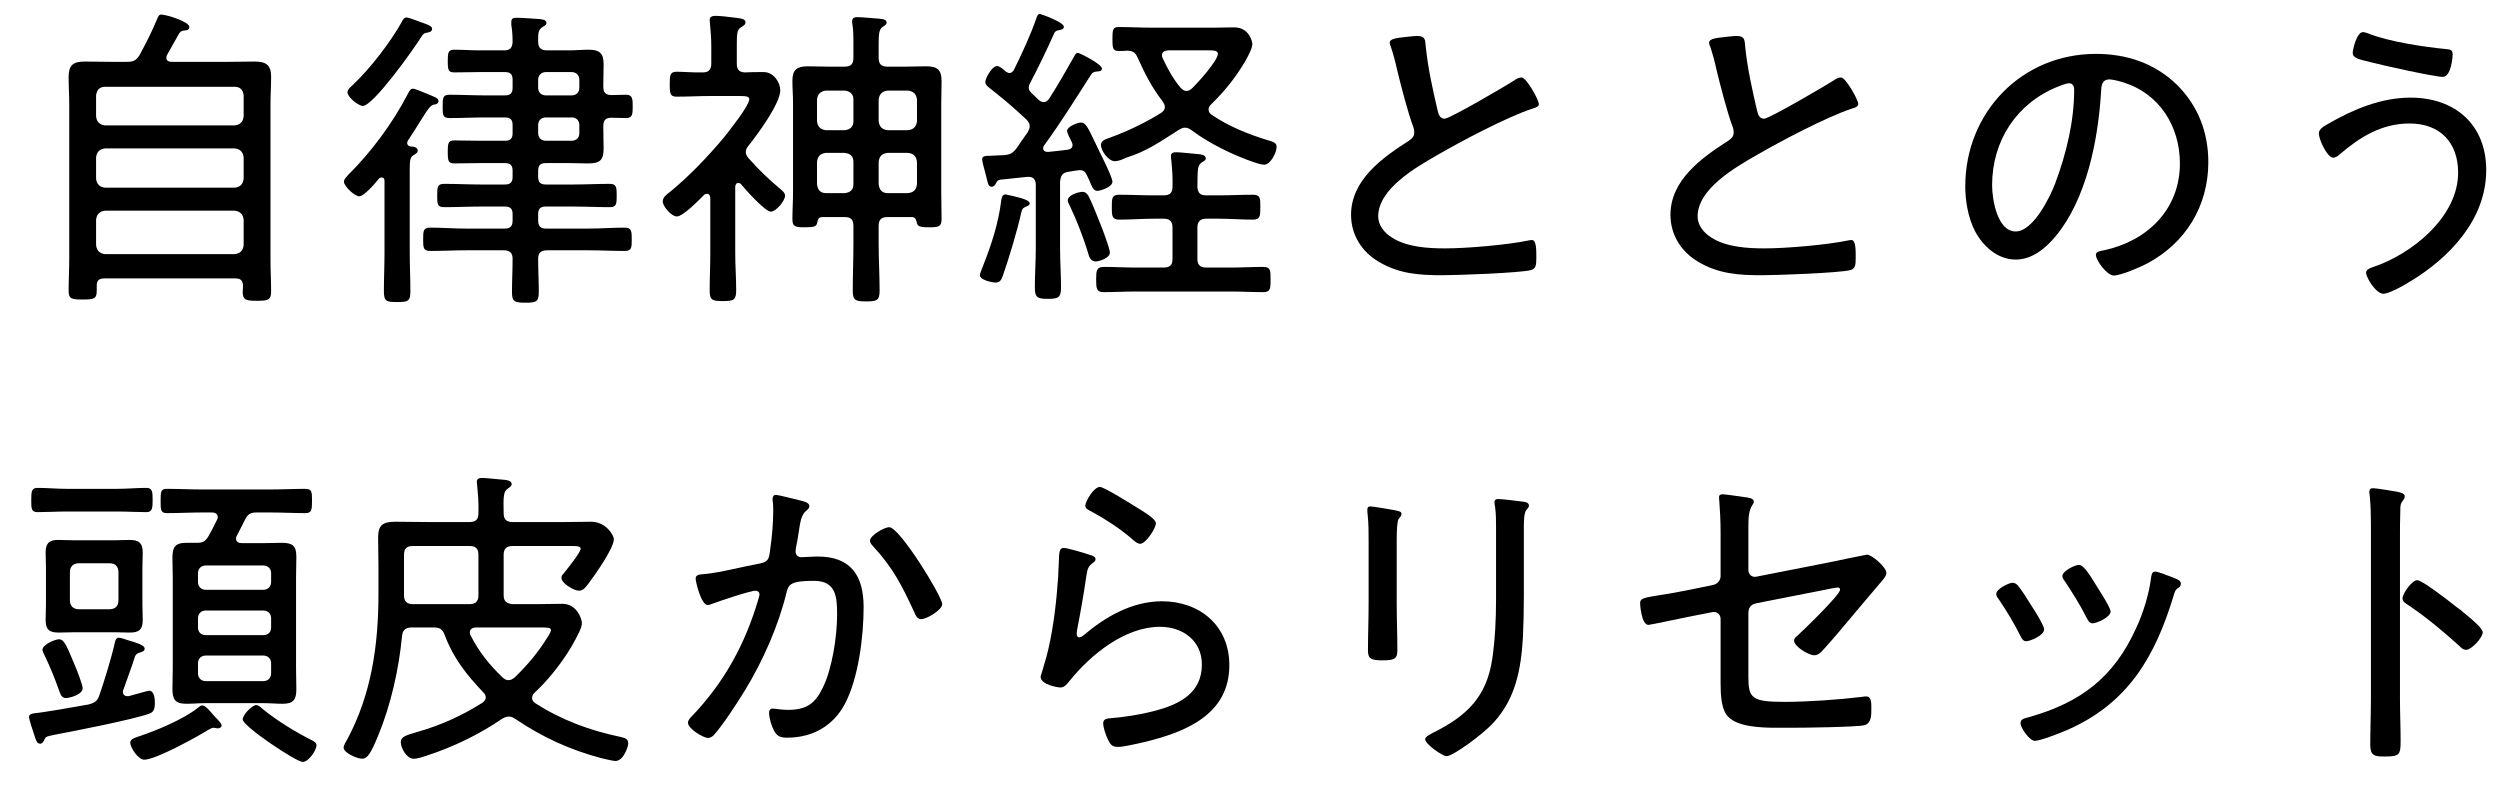
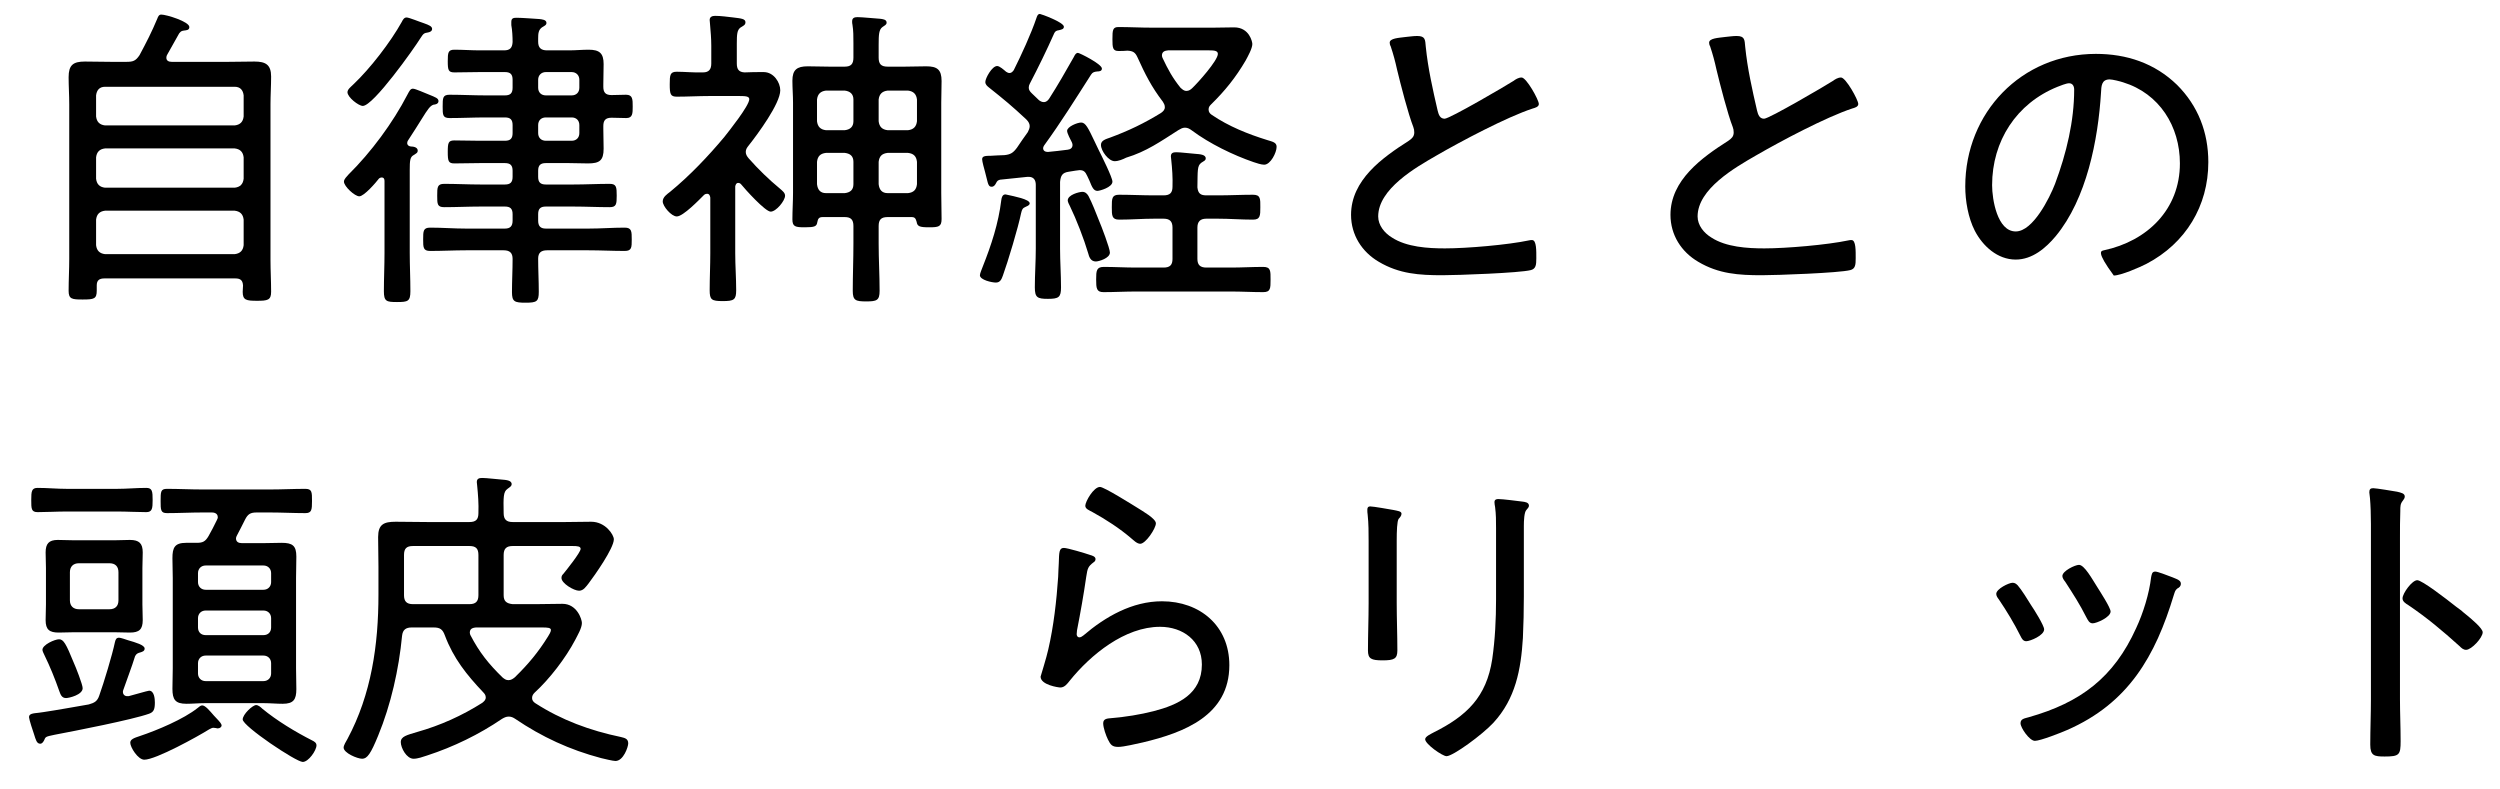
<svg xmlns="http://www.w3.org/2000/svg" width="76" height="24" viewBox="0 0 76 24" fill="none">
  <path d="M74.678 18.453C74.746 18.502 74.795 18.541 74.824 18.56C74.853 18.589 74.901 18.628 74.95 18.667C75.154 18.832 75.474 19.104 75.474 19.221C75.474 19.386 75.134 19.755 74.969 19.755C74.882 19.755 74.824 19.696 74.765 19.638C74.26 19.182 73.775 18.774 73.212 18.395C73.134 18.347 73.037 18.288 73.037 18.191C73.037 18.036 73.328 17.638 73.484 17.638C73.629 17.638 74.348 18.191 74.678 18.453ZM72.959 16.337V21.25C72.959 21.677 72.979 22.104 72.979 22.532C72.979 22.949 72.94 22.998 72.493 22.998C72.183 22.998 72.056 22.978 72.056 22.638C72.056 22.182 72.076 21.716 72.076 21.26V15.929C72.076 15.657 72.066 15.356 72.047 15.142C72.047 15.104 72.027 15.006 72.027 14.967C72.027 14.88 72.056 14.841 72.144 14.841C72.231 14.841 72.765 14.929 72.872 14.948C72.989 14.977 73.105 14.997 73.105 15.094C73.105 15.142 73.076 15.181 73.047 15.22C72.969 15.317 72.969 15.385 72.969 15.54C72.959 15.803 72.959 16.075 72.959 16.337Z" fill="black" />
  <path d="M66.046 17.551C66.094 17.57 66.143 17.589 66.162 17.599C66.23 17.628 66.298 17.667 66.298 17.745C66.298 17.822 66.25 17.861 66.192 17.89C66.124 17.949 66.124 17.968 66.085 18.085C65.522 19.949 64.706 21.376 62.842 22.192C62.667 22.27 62.026 22.522 61.861 22.522C61.696 22.522 61.424 22.124 61.424 21.988C61.424 21.852 61.54 21.842 61.676 21.803C63.249 21.357 64.259 20.599 64.939 19.095C65.153 18.638 65.337 18.046 65.395 17.541C65.415 17.463 65.415 17.376 65.522 17.376C65.59 17.376 65.871 17.483 66.046 17.551ZM63.201 17.172C63.366 17.172 63.599 17.599 63.754 17.842C63.832 17.968 64.162 18.473 64.162 18.59C64.162 18.764 63.735 18.949 63.618 18.949C63.511 18.949 63.473 18.852 63.424 18.764C63.23 18.376 63.016 18.046 62.783 17.686C62.744 17.638 62.696 17.57 62.696 17.512C62.696 17.356 63.084 17.172 63.201 17.172ZM61.181 17.716C61.249 17.716 61.288 17.745 61.337 17.793C61.443 17.91 61.657 18.25 61.744 18.395C61.832 18.522 62.142 19.017 62.142 19.133C62.142 19.318 61.715 19.493 61.599 19.493C61.502 19.493 61.463 19.415 61.424 19.337C61.23 18.949 61.006 18.58 60.764 18.221C60.725 18.172 60.686 18.114 60.686 18.055C60.686 17.9 61.074 17.716 61.181 17.716Z" fill="black" />
-   <path d="M53.151 18.648V20.561C53.151 21.221 53.239 21.337 54.248 21.337C54.957 21.337 55.918 21.269 56.627 21.182C56.656 21.172 56.705 21.172 56.734 21.172C56.889 21.172 56.889 21.357 56.889 21.522C56.889 21.726 56.899 21.988 56.676 22.046C56.443 22.105 54.792 22.124 54.443 22.124H54.025C53.501 22.124 52.831 22.095 52.53 21.784C52.326 21.57 52.306 21.124 52.306 20.774V18.813C52.306 18.677 52.19 18.58 52.054 18.609L51.413 18.735C51.248 18.764 50.17 18.997 50.112 18.997C49.898 18.997 49.859 18.376 49.859 18.337C49.859 18.182 49.986 18.172 50.442 18.094C50.646 18.065 50.918 18.017 51.267 17.949L52.073 17.784C52.209 17.754 52.306 17.648 52.306 17.512V16.181C52.306 15.851 52.287 15.473 52.267 15.239C52.267 15.21 52.258 15.152 52.258 15.123C52.258 15.055 52.287 15.026 52.365 15.026C52.462 15.026 52.899 15.094 53.035 15.113C53.132 15.123 53.316 15.142 53.316 15.249C53.316 15.288 53.297 15.317 53.277 15.346C53.161 15.521 53.151 15.725 53.151 16.016V17.327C53.151 17.463 53.258 17.56 53.394 17.531L55.666 17.084C55.792 17.055 56.734 16.861 56.754 16.861C56.909 16.861 57.346 17.25 57.346 17.415C57.346 17.502 57.278 17.58 57.229 17.638C56.928 17.997 56.627 18.347 56.326 18.706C56.035 19.055 55.744 19.405 55.443 19.735C55.365 19.823 55.278 19.92 55.151 19.92C54.986 19.92 54.54 19.657 54.54 19.473C54.54 19.424 54.578 19.376 54.617 19.347C54.802 19.182 55.938 18.084 55.938 17.929C55.938 17.881 55.909 17.861 55.87 17.861C55.812 17.861 55.559 17.91 55.481 17.929L53.404 18.337C53.209 18.376 53.151 18.483 53.151 18.648Z" fill="black" />
  <path d="M46.325 15.987V18.133C46.325 18.56 46.315 18.978 46.296 19.395C46.237 20.357 46.072 21.24 45.403 21.968C45.063 22.337 44.169 22.988 43.975 22.988C43.849 22.988 43.325 22.619 43.325 22.473C43.325 22.386 43.509 22.308 43.577 22.269C44.587 21.765 45.189 21.192 45.364 20.036C45.451 19.434 45.48 18.822 45.48 18.22V16.055C45.48 15.832 45.48 15.637 45.451 15.414C45.441 15.375 45.432 15.298 45.432 15.268C45.432 15.191 45.48 15.171 45.548 15.171C45.684 15.171 46.131 15.23 46.286 15.249C46.354 15.259 46.48 15.268 46.48 15.375C46.48 15.424 46.432 15.463 46.403 15.502C46.335 15.569 46.325 15.832 46.325 15.987ZM42.46 16.434V18.327C42.46 18.813 42.48 19.288 42.48 19.774C42.48 20.026 42.383 20.075 42.033 20.075C41.684 20.075 41.586 20.026 41.586 19.774C41.586 19.298 41.606 18.813 41.606 18.337V16.453C41.606 16.191 41.606 15.919 41.577 15.647C41.567 15.608 41.567 15.531 41.567 15.492C41.567 15.424 41.596 15.395 41.654 15.395C41.752 15.395 42.237 15.482 42.353 15.502C42.489 15.531 42.606 15.54 42.606 15.618C42.606 15.676 42.557 15.735 42.519 15.773C42.47 15.841 42.46 16.152 42.46 16.434Z" fill="black" />
  <path d="M32.343 16.657C32.449 16.657 33.003 16.822 33.139 16.871C33.207 16.89 33.304 16.919 33.304 16.997C33.304 17.046 33.275 17.075 33.245 17.094C33.081 17.22 33.061 17.269 33.022 17.531C32.944 18.075 32.847 18.619 32.741 19.162C32.741 19.201 32.731 19.24 32.731 19.279C32.731 19.327 32.76 19.376 32.809 19.376C32.857 19.376 32.896 19.347 32.935 19.318C33.605 18.745 34.42 18.279 35.324 18.279C36.479 18.279 37.372 19.026 37.372 20.221C37.372 21.745 36.003 22.27 34.741 22.57C34.556 22.609 34.168 22.706 33.993 22.706C33.809 22.706 33.76 22.639 33.682 22.483C33.624 22.367 33.537 22.124 33.537 21.988C33.537 21.842 33.673 21.842 33.78 21.832C34.217 21.794 34.654 21.726 35.071 21.619C35.819 21.425 36.537 21.095 36.537 20.201C36.537 19.473 35.955 19.055 35.265 19.055C34.197 19.055 33.158 19.9 32.517 20.697C32.449 20.784 32.362 20.9 32.236 20.9C32.177 20.9 31.634 20.823 31.634 20.57C31.634 20.561 31.818 19.978 31.867 19.745C32.032 19.036 32.119 18.259 32.168 17.541C32.177 17.376 32.177 17.24 32.187 17.123C32.197 16.783 32.197 16.657 32.343 16.657ZM32.993 15.375C32.993 15.249 33.245 14.803 33.44 14.803C33.566 14.803 34.411 15.336 34.586 15.443C34.721 15.531 35.139 15.764 35.139 15.909C35.139 16.065 34.828 16.531 34.663 16.531C34.566 16.531 34.459 16.424 34.391 16.366C34.042 16.065 33.605 15.783 33.216 15.57C33.11 15.511 32.993 15.473 32.993 15.375Z" fill="black" />
-   <path d="M27.031 16.026C27.352 16.026 28.643 18.133 28.643 18.366C28.643 18.541 28.177 18.822 28.002 18.822C27.886 18.822 27.837 18.715 27.798 18.618C27.419 17.803 27.157 17.269 26.526 16.589C26.487 16.55 26.448 16.492 26.448 16.434C26.448 16.278 26.886 16.026 27.031 16.026ZM23.584 15.045C23.672 15.045 24.225 15.191 24.351 15.22C24.429 15.239 24.604 15.278 24.604 15.385C24.604 15.443 24.565 15.482 24.516 15.521C24.361 15.647 24.332 15.841 24.283 16.162C24.264 16.308 24.235 16.463 24.196 16.657C24.196 16.686 24.186 16.735 24.186 16.764C24.186 16.871 24.254 16.939 24.361 16.939C24.429 16.939 24.681 16.919 24.866 16.919C25.866 16.919 26.254 17.502 26.254 18.453C26.254 19.347 26.099 20.619 25.681 21.405C25.322 22.075 24.691 22.425 23.934 22.425C23.739 22.425 23.633 22.396 23.535 22.221C23.458 22.085 23.38 21.832 23.38 21.667C23.38 21.599 23.409 21.541 23.487 21.541C23.574 21.541 23.739 21.58 23.953 21.58C24.506 21.58 24.778 21.395 25.011 20.91C25.303 20.318 25.448 19.337 25.448 18.677C25.448 18.133 25.41 17.657 24.74 17.657C24.031 17.657 23.973 17.774 23.914 17.997C23.672 19.007 23.196 20.085 22.652 20.978C22.438 21.328 21.962 22.066 21.691 22.357C21.642 22.396 21.593 22.434 21.526 22.434C21.38 22.434 20.914 22.153 20.914 21.968C20.914 21.891 20.991 21.813 21.05 21.755C22.021 20.735 22.652 19.58 23.05 18.23C23.06 18.181 23.089 18.113 23.089 18.065C23.089 18.007 23.04 17.958 22.972 17.958C22.798 17.958 21.827 18.288 21.623 18.366C21.593 18.376 21.545 18.395 21.516 18.395C21.312 18.395 21.147 17.677 21.147 17.589C21.147 17.453 21.312 17.463 21.399 17.453C21.875 17.414 22.594 17.22 23.089 17.133C23.4 17.075 23.38 16.939 23.419 16.657C23.468 16.346 23.506 15.88 23.506 15.56C23.506 15.443 23.506 15.327 23.487 15.21V15.162C23.487 15.103 23.516 15.045 23.584 15.045Z" fill="black" />
  <path d="M16.486 19.075H14.466C14.418 19.084 14.282 19.084 14.282 19.23C14.282 19.259 14.292 19.288 14.301 19.308C14.573 19.832 14.855 20.182 15.272 20.59C15.331 20.638 15.379 20.677 15.457 20.677C15.534 20.677 15.593 20.638 15.651 20.59C16.059 20.191 16.36 19.832 16.661 19.347C16.69 19.298 16.748 19.211 16.748 19.152C16.748 19.084 16.651 19.075 16.486 19.075ZM14.272 16.599H12.553C12.359 16.599 12.282 16.676 12.282 16.871V18.094C12.282 18.279 12.359 18.366 12.553 18.366H14.272C14.466 18.366 14.544 18.279 14.544 18.094V16.871C14.544 16.676 14.466 16.599 14.272 16.599ZM15.311 15.599C15.311 15.793 15.399 15.87 15.583 15.87H17.185C17.447 15.87 17.709 15.861 17.972 15.861C18.409 15.861 18.661 16.259 18.661 16.395C18.661 16.667 18.078 17.492 17.894 17.735C17.816 17.832 17.739 17.958 17.603 17.958C17.447 17.958 17.069 17.735 17.069 17.57C17.069 17.512 17.088 17.482 17.127 17.444C17.214 17.337 17.651 16.793 17.651 16.686C17.651 16.608 17.554 16.599 17.409 16.599H15.583C15.399 16.599 15.311 16.676 15.311 16.871V18.094C15.311 18.279 15.399 18.346 15.583 18.366H16.302C16.564 18.366 16.826 18.356 17.098 18.356C17.544 18.356 17.69 18.832 17.69 18.939C17.69 19.094 17.554 19.317 17.486 19.453C17.195 20.007 16.709 20.638 16.253 21.056C16.204 21.104 16.175 21.153 16.175 21.221C16.175 21.289 16.214 21.337 16.272 21.376C17.069 21.891 17.942 22.211 18.875 22.405C18.991 22.434 19.098 22.454 19.098 22.599C19.098 22.706 18.952 23.134 18.71 23.134C18.632 23.134 18.36 23.066 18.273 23.046C17.321 22.794 16.476 22.405 15.661 21.852C15.602 21.813 15.544 21.784 15.466 21.784C15.389 21.784 15.331 21.813 15.263 21.852C14.563 22.328 13.787 22.706 12.981 22.968C12.864 23.007 12.699 23.066 12.573 23.066C12.359 23.066 12.184 22.735 12.184 22.561C12.184 22.386 12.369 22.347 12.689 22.25C13.379 22.056 14.049 21.755 14.661 21.366C14.719 21.318 14.767 21.279 14.767 21.201C14.767 21.133 14.729 21.085 14.69 21.046C14.185 20.512 13.787 20.017 13.524 19.317C13.457 19.133 13.379 19.075 13.185 19.075H12.515C12.34 19.075 12.243 19.143 12.223 19.327C12.126 20.347 11.883 21.425 11.495 22.366C11.272 22.91 11.165 23.066 11.01 23.066C10.864 23.066 10.446 22.891 10.446 22.726C10.446 22.658 10.524 22.532 10.563 22.464C11.291 21.104 11.505 19.599 11.505 18.075V17.22C11.505 16.919 11.495 16.628 11.495 16.327C11.495 15.938 11.67 15.861 12.029 15.861C12.35 15.861 12.67 15.87 12.99 15.87H14.272C14.466 15.87 14.544 15.793 14.544 15.599C14.554 15.307 14.534 15.045 14.505 14.754C14.505 14.725 14.495 14.686 14.495 14.657C14.495 14.55 14.563 14.53 14.661 14.53C14.796 14.53 15.098 14.569 15.253 14.579C15.369 14.589 15.554 14.598 15.554 14.715C15.554 14.783 15.505 14.802 15.428 14.861C15.301 14.948 15.301 15.113 15.311 15.599Z" fill="black" />
  <path d="M6.737 22.056C6.737 22.095 6.689 22.143 6.621 22.143C6.601 22.143 6.592 22.143 6.572 22.134C6.553 22.134 6.504 22.124 6.485 22.124C6.446 22.124 6.397 22.153 6.359 22.172C6.019 22.386 4.737 23.095 4.387 23.095C4.193 23.095 3.96 22.716 3.96 22.58C3.96 22.473 4.077 22.434 4.251 22.376C4.776 22.201 5.582 21.862 6.009 21.522C6.048 21.493 6.096 21.444 6.145 21.444C6.242 21.444 6.368 21.599 6.504 21.755C6.553 21.803 6.592 21.852 6.64 21.9C6.669 21.93 6.737 22.007 6.737 22.056ZM2.513 20.92C2.513 21.124 2.096 21.221 2.008 21.221C1.882 21.221 1.843 21.124 1.805 21.017C1.669 20.628 1.523 20.269 1.348 19.91C1.329 19.871 1.29 19.793 1.29 19.755C1.29 19.599 1.669 19.434 1.795 19.434C1.931 19.434 2.008 19.57 2.241 20.143C2.3 20.269 2.513 20.813 2.513 20.92ZM9.621 22.658C9.621 22.813 9.378 23.163 9.204 23.163C9 23.163 7.378 22.075 7.378 21.871C7.378 21.716 7.679 21.434 7.786 21.434C7.854 21.434 7.932 21.502 7.97 21.541C8.417 21.91 8.98 22.25 9.495 22.512C9.553 22.541 9.621 22.58 9.621 22.658ZM2.125 17.395V18.25C2.125 18.424 2.232 18.521 2.397 18.521H3.329C3.504 18.521 3.601 18.424 3.601 18.25V17.395C3.601 17.22 3.504 17.123 3.329 17.123H2.397C2.232 17.123 2.125 17.22 2.125 17.395ZM4.329 17.269V18.376C4.329 18.531 4.339 18.686 4.339 18.852C4.339 19.133 4.232 19.23 3.95 19.23C3.805 19.23 3.649 19.221 3.504 19.221H2.222C2.076 19.221 1.931 19.23 1.785 19.23C1.504 19.23 1.387 19.143 1.387 18.852C1.387 18.686 1.397 18.531 1.397 18.376V17.269C1.397 17.113 1.387 16.958 1.387 16.793C1.387 16.531 1.484 16.414 1.756 16.414C1.911 16.414 2.067 16.424 2.222 16.424H3.504C3.659 16.424 3.805 16.414 3.95 16.414C4.232 16.414 4.339 16.521 4.339 16.793C4.339 16.958 4.329 17.113 4.329 17.269ZM3.562 15.55H2.028C1.727 15.55 1.416 15.569 1.144 15.569C0.95 15.569 0.95 15.463 0.95 15.2C0.95 14.938 0.96 14.832 1.144 14.832C1.436 14.832 1.737 14.861 2.028 14.861H3.562C3.853 14.861 4.145 14.832 4.446 14.832C4.63 14.832 4.64 14.938 4.64 15.2C4.64 15.453 4.63 15.569 4.446 15.569C4.174 15.569 3.863 15.55 3.562 15.55ZM3.494 19.521C3.513 19.444 3.533 19.386 3.62 19.386C3.669 19.386 3.834 19.444 3.892 19.463C4.125 19.531 4.397 19.609 4.397 19.716C4.397 19.793 4.329 19.813 4.271 19.832C4.193 19.852 4.145 19.871 4.106 19.949C3.999 20.298 3.863 20.638 3.747 20.978C3.737 20.997 3.737 21.017 3.737 21.036C3.737 21.114 3.795 21.163 3.863 21.163H3.912C3.999 21.143 4.494 20.997 4.533 20.997C4.688 20.997 4.708 21.24 4.708 21.357C4.708 21.57 4.669 21.648 4.533 21.697C4.018 21.881 2.271 22.221 1.659 22.337C1.377 22.396 1.387 22.396 1.338 22.512C1.309 22.561 1.28 22.609 1.222 22.609C1.115 22.609 1.086 22.483 1.037 22.328C1.008 22.25 0.882 21.862 0.882 21.803C0.882 21.697 0.989 21.687 1.183 21.667C1.222 21.658 1.27 21.658 1.319 21.648C1.775 21.58 2.241 21.493 2.698 21.415C2.873 21.366 2.96 21.318 3.018 21.143C3.154 20.764 3.416 19.9 3.494 19.521ZM8.009 19.929H6.252C6.116 19.929 6.019 20.026 6.019 20.162V20.473C6.019 20.609 6.116 20.706 6.252 20.706H8.009C8.145 20.706 8.242 20.609 8.242 20.473V20.162C8.242 20.026 8.145 19.929 8.009 19.929ZM8.009 18.56H6.252C6.116 18.56 6.019 18.657 6.019 18.793V19.075C6.019 19.221 6.116 19.308 6.252 19.308H8.009C8.145 19.308 8.242 19.221 8.242 19.075V18.793C8.242 18.657 8.145 18.56 8.009 18.56ZM8.242 17.696V17.424C8.242 17.288 8.145 17.191 8.009 17.191H6.252C6.116 17.191 6.019 17.288 6.019 17.424V17.696C6.019 17.832 6.116 17.929 6.252 17.929H8.009C8.145 17.929 8.242 17.832 8.242 17.696ZM7.203 16.278C7.184 16.317 7.174 16.337 7.174 16.366C7.174 16.473 7.252 16.511 7.349 16.511H8.029C8.213 16.511 8.388 16.502 8.563 16.502C8.893 16.502 9.009 16.589 9.009 16.919C9.009 17.142 9 17.356 9 17.57V20.318C9 20.531 9.009 20.735 9.009 20.949C9.009 21.269 8.922 21.395 8.592 21.395C8.407 21.395 8.213 21.376 8.029 21.376H6.223C6.038 21.376 5.854 21.395 5.669 21.395C5.329 21.395 5.242 21.269 5.242 20.939C5.242 20.735 5.252 20.522 5.252 20.318V17.57C5.252 17.376 5.242 17.172 5.242 16.968C5.242 16.647 5.31 16.502 5.659 16.502H5.98C6.164 16.502 6.242 16.463 6.339 16.298C6.426 16.142 6.514 15.977 6.592 15.812C6.601 15.783 6.621 15.764 6.621 15.725C6.621 15.579 6.465 15.579 6.436 15.579H6.155C5.795 15.579 5.436 15.599 5.077 15.599C4.883 15.599 4.883 15.502 4.883 15.23C4.883 14.948 4.883 14.861 5.077 14.861C5.436 14.861 5.795 14.88 6.155 14.88H8.203C8.563 14.88 8.922 14.861 9.281 14.861C9.485 14.861 9.485 14.958 9.485 15.23C9.485 15.502 9.475 15.599 9.281 15.599C8.922 15.599 8.563 15.579 8.203 15.579H7.805C7.611 15.579 7.533 15.628 7.446 15.803C7.368 15.968 7.281 16.123 7.203 16.278Z" fill="black" />
-   <path d="M71.833 0.977C71.882 0.977 71.94 0.997 71.988 1.016C72.629 1.269 73.668 1.424 74.358 1.492C74.494 1.502 74.561 1.521 74.561 1.647C74.561 1.706 74.523 2.337 74.26 2.337C74.008 2.337 72.386 1.977 72.066 1.89C71.707 1.803 71.522 1.764 71.522 1.608C71.522 1.521 71.639 0.977 71.833 0.977ZM73.28 2.968C74.639 2.968 75.581 3.793 75.581 5.172C75.581 6.677 74.455 7.852 73.231 8.58C73.076 8.677 72.629 8.93 72.454 8.93C72.231 8.93 71.93 8.444 71.93 8.289C71.93 8.192 72.047 8.153 72.124 8.124C73.309 7.735 74.727 6.599 74.727 5.25C74.727 4.327 74.173 3.754 73.251 3.754C72.406 3.754 71.746 4.162 71.134 4.687C71.085 4.735 71.008 4.793 70.93 4.793C70.746 4.793 70.493 4.24 70.493 4.055C70.493 3.91 70.677 3.822 70.794 3.754C71.551 3.317 72.396 2.968 73.28 2.968Z" fill="black" />
-   <path d="M62.9 2.531C62.812 2.531 62.628 2.609 62.55 2.638C61.298 3.143 60.56 4.289 60.56 5.629C60.56 6.056 60.715 7.036 61.278 7.036C61.803 7.036 62.308 6.017 62.473 5.59C62.822 4.658 63.055 3.677 63.055 2.725C63.055 2.618 63.007 2.531 62.9 2.531ZM63.715 1.638C64.648 1.638 65.502 1.919 66.182 2.58C66.823 3.22 67.133 4.026 67.133 4.929C67.133 6.26 66.444 7.396 65.259 8.017C65.055 8.124 64.473 8.376 64.259 8.376C64.055 8.376 63.715 7.92 63.715 7.745C63.715 7.638 63.871 7.629 63.958 7.609C65.279 7.328 66.269 6.366 66.269 4.968C66.269 3.842 65.648 2.842 64.541 2.502C64.454 2.473 64.221 2.414 64.133 2.414C63.881 2.414 63.881 2.628 63.871 2.813C63.783 4.25 63.434 6.046 62.492 7.182C62.191 7.541 61.783 7.891 61.278 7.891C60.725 7.891 60.278 7.483 60.035 7.017C59.831 6.619 59.744 6.104 59.744 5.667C59.744 3.424 61.453 1.638 63.715 1.638Z" fill="black" />
+   <path d="M62.9 2.531C62.812 2.531 62.628 2.609 62.55 2.638C61.298 3.143 60.56 4.289 60.56 5.629C60.56 6.056 60.715 7.036 61.278 7.036C61.803 7.036 62.308 6.017 62.473 5.59C62.822 4.658 63.055 3.677 63.055 2.725C63.055 2.618 63.007 2.531 62.9 2.531ZM63.715 1.638C64.648 1.638 65.502 1.919 66.182 2.58C66.823 3.22 67.133 4.026 67.133 4.929C67.133 6.26 66.444 7.396 65.259 8.017C65.055 8.124 64.473 8.376 64.259 8.376C63.715 7.638 63.871 7.629 63.958 7.609C65.279 7.328 66.269 6.366 66.269 4.968C66.269 3.842 65.648 2.842 64.541 2.502C64.454 2.473 64.221 2.414 64.133 2.414C63.881 2.414 63.881 2.628 63.871 2.813C63.783 4.25 63.434 6.046 62.492 7.182C62.191 7.541 61.783 7.891 61.278 7.891C60.725 7.891 60.278 7.483 60.035 7.017C59.831 6.619 59.744 6.104 59.744 5.667C59.744 3.424 61.453 1.638 63.715 1.638Z" fill="black" />
  <path d="M51.957 1.298C51.957 1.162 52.228 1.152 52.452 1.123C52.568 1.113 52.675 1.094 52.792 1.094C53.044 1.094 53.035 1.21 53.054 1.424C53.122 2.084 53.267 2.725 53.413 3.356C53.442 3.473 53.481 3.609 53.627 3.609C53.782 3.609 55.472 2.618 55.714 2.463C55.782 2.414 55.87 2.356 55.967 2.356C56.112 2.356 56.491 3.036 56.491 3.162C56.491 3.249 56.375 3.279 56.307 3.298C55.511 3.56 54.122 4.298 53.384 4.725C52.743 5.094 51.607 5.745 51.607 6.58C51.607 6.852 51.801 7.085 52.025 7.221C52.471 7.512 53.122 7.551 53.636 7.551C54.306 7.551 55.549 7.444 56.19 7.308C56.219 7.298 56.258 7.298 56.287 7.298C56.423 7.298 56.413 7.638 56.413 7.852C56.413 8.046 56.404 8.172 56.248 8.211C55.909 8.299 54.005 8.367 53.559 8.367C52.86 8.367 52.248 8.328 51.627 7.959C51.112 7.658 50.782 7.143 50.782 6.531C50.782 5.473 51.733 4.793 52.539 4.279C52.636 4.211 52.704 4.152 52.704 4.026C52.704 3.958 52.695 3.919 52.675 3.861C52.52 3.463 52.287 2.56 52.18 2.113C52.122 1.851 52.073 1.667 51.986 1.404C51.966 1.375 51.957 1.327 51.957 1.298Z" fill="black" />
  <path d="M42.247 1.298C42.247 1.162 42.519 1.152 42.742 1.123C42.858 1.113 42.965 1.094 43.082 1.094C43.334 1.094 43.325 1.21 43.344 1.424C43.412 2.084 43.557 2.725 43.703 3.356C43.732 3.473 43.771 3.609 43.917 3.609C44.072 3.609 45.762 2.618 46.005 2.463C46.072 2.414 46.16 2.356 46.257 2.356C46.403 2.356 46.781 3.036 46.781 3.162C46.781 3.249 46.665 3.279 46.597 3.298C45.8 3.56 44.412 4.298 43.674 4.725C43.033 5.094 41.897 5.745 41.897 6.58C41.897 6.852 42.091 7.085 42.315 7.221C42.761 7.512 43.412 7.551 43.926 7.551C44.596 7.551 45.839 7.444 46.48 7.308C46.509 7.298 46.548 7.298 46.577 7.298C46.713 7.298 46.704 7.638 46.704 7.852C46.704 8.046 46.694 8.172 46.538 8.211C46.199 8.299 44.295 8.367 43.849 8.367C43.15 8.367 42.538 8.328 41.916 7.959C41.402 7.658 41.072 7.143 41.072 6.531C41.072 5.473 42.023 4.793 42.829 4.279C42.926 4.211 42.994 4.152 42.994 4.026C42.994 3.958 42.985 3.919 42.965 3.861C42.81 3.463 42.577 2.56 42.47 2.113C42.412 1.851 42.363 1.667 42.276 1.404C42.256 1.375 42.247 1.327 42.247 1.298Z" fill="black" />
  <path d="M37.023 1.638C37.023 1.54 36.906 1.531 36.761 1.531H35.508C35.411 1.54 35.323 1.57 35.323 1.686C35.323 1.715 35.333 1.744 35.343 1.764C35.508 2.113 35.644 2.366 35.887 2.667C35.945 2.715 35.984 2.764 36.071 2.764C36.139 2.764 36.197 2.725 36.246 2.677C36.411 2.521 37.023 1.841 37.023 1.638ZM31.303 6.182C31.303 6.23 31.245 6.26 31.197 6.279C31.08 6.328 31.07 6.366 31.041 6.483C30.954 6.91 30.643 7.949 30.488 8.376C30.449 8.483 30.41 8.59 30.274 8.59C30.158 8.59 29.789 8.512 29.789 8.367C29.789 8.308 29.857 8.163 29.876 8.104C30.138 7.444 30.352 6.794 30.439 6.085C30.449 5.997 30.478 5.91 30.566 5.91C30.585 5.91 30.595 5.92 30.614 5.92C30.828 5.968 31.303 6.056 31.303 6.182ZM33.741 7.677C33.741 7.852 33.401 7.949 33.313 7.949C33.158 7.949 33.109 7.813 33.08 7.697C32.954 7.269 32.721 6.667 32.527 6.269C32.508 6.23 32.459 6.143 32.459 6.094C32.459 5.92 32.809 5.832 32.906 5.832C32.993 5.832 33.051 5.891 33.09 5.959C33.197 6.162 33.323 6.483 33.41 6.706C33.478 6.862 33.741 7.551 33.741 7.677ZM33.818 5.522C33.818 5.696 33.43 5.803 33.362 5.803C33.245 5.803 33.197 5.687 33.119 5.492C33.1 5.454 33.08 5.405 33.051 5.347C32.993 5.221 32.944 5.172 32.818 5.172C32.799 5.172 32.595 5.201 32.488 5.221C32.294 5.25 32.245 5.337 32.226 5.531V7.561C32.226 7.949 32.255 8.347 32.255 8.736C32.255 9.037 32.187 9.085 31.857 9.085C31.537 9.085 31.459 9.046 31.459 8.736C31.459 8.337 31.488 7.949 31.488 7.561V5.619C31.488 5.483 31.43 5.376 31.274 5.376H31.235L30.4 5.463C30.332 5.483 30.313 5.502 30.284 5.56C30.255 5.619 30.216 5.677 30.148 5.677C30.061 5.677 30.041 5.619 29.993 5.415C29.983 5.366 29.963 5.298 29.944 5.221C29.925 5.153 29.857 4.91 29.857 4.842C29.857 4.745 29.944 4.735 30.138 4.735C30.187 4.735 30.245 4.725 30.313 4.725C30.381 4.725 30.459 4.716 30.536 4.716C30.721 4.696 30.799 4.648 30.915 4.492C31.022 4.337 31.129 4.172 31.245 4.017C31.274 3.958 31.303 3.9 31.303 3.832C31.303 3.754 31.255 3.686 31.197 3.628C30.75 3.211 30.536 3.036 30.061 2.657C30.012 2.618 29.954 2.57 29.954 2.492C29.954 2.376 30.158 2.007 30.313 2.007C30.391 2.007 30.517 2.123 30.585 2.181C30.624 2.201 30.643 2.22 30.692 2.22C30.75 2.22 30.789 2.172 30.818 2.133C31.051 1.667 31.342 1.036 31.507 0.55C31.527 0.492 31.546 0.424 31.614 0.424C31.643 0.424 32.342 0.676 32.342 0.812C32.342 0.89 32.265 0.9 32.187 0.919C32.119 0.929 32.08 0.948 32.051 1.006C31.818 1.531 31.566 2.045 31.303 2.55C31.284 2.589 31.274 2.618 31.274 2.667C31.274 2.735 31.313 2.783 31.362 2.832C31.43 2.9 31.507 2.968 31.585 3.046C31.624 3.075 31.672 3.104 31.731 3.104C31.808 3.104 31.857 3.055 31.896 2.997C32.158 2.589 32.401 2.162 32.643 1.735C32.682 1.657 32.711 1.608 32.77 1.608C32.818 1.608 33.498 1.948 33.498 2.084C33.498 2.162 33.42 2.172 33.362 2.172C33.275 2.181 33.216 2.191 33.168 2.269C32.702 2.997 32.255 3.716 31.74 4.424C31.721 4.453 31.711 4.483 31.711 4.502C31.711 4.589 31.779 4.619 31.857 4.619C32.051 4.599 32.255 4.58 32.459 4.551C32.537 4.541 32.605 4.502 32.605 4.405C32.605 4.376 32.595 4.356 32.585 4.327C32.546 4.25 32.44 4.055 32.44 3.978C32.44 3.851 32.75 3.725 32.867 3.725C33.003 3.725 33.08 3.89 33.275 4.298C33.313 4.386 33.362 4.473 33.41 4.58C33.488 4.735 33.818 5.395 33.818 5.522ZM38.625 8.503C38.625 8.765 38.625 8.881 38.401 8.881C38.071 8.881 37.741 8.862 37.421 8.862H34.537C34.207 8.862 33.877 8.881 33.547 8.881C33.333 8.881 33.323 8.765 33.323 8.493C33.323 8.231 33.333 8.114 33.556 8.114C33.886 8.114 34.207 8.134 34.537 8.134H35.372C35.566 8.134 35.644 8.056 35.644 7.871V6.92C35.644 6.735 35.566 6.648 35.372 6.648H35.09C34.741 6.648 34.382 6.677 34.022 6.677C33.799 6.677 33.799 6.551 33.799 6.298C33.799 6.036 33.799 5.92 34.022 5.92C34.382 5.92 34.741 5.939 35.09 5.939H35.372C35.566 5.939 35.644 5.861 35.644 5.677C35.654 5.405 35.634 5.123 35.605 4.852C35.605 4.822 35.595 4.793 35.595 4.754C35.595 4.648 35.663 4.628 35.76 4.628C35.887 4.628 36.197 4.667 36.343 4.677C36.469 4.687 36.654 4.696 36.654 4.813C36.654 4.881 36.605 4.89 36.518 4.949C36.392 5.046 36.411 5.182 36.401 5.696C36.421 5.881 36.498 5.939 36.673 5.939H37.023C37.382 5.939 37.731 5.92 38.091 5.92C38.324 5.92 38.314 6.046 38.314 6.298C38.314 6.551 38.314 6.677 38.091 6.677C37.731 6.677 37.382 6.648 37.023 6.648H36.673C36.489 6.648 36.401 6.735 36.401 6.92V7.871C36.401 8.056 36.489 8.134 36.673 8.134H37.421C37.741 8.134 38.071 8.114 38.401 8.114C38.635 8.114 38.625 8.24 38.625 8.503ZM38.809 4.463C38.809 4.638 38.625 5.007 38.431 5.007C38.343 5.007 38.198 4.958 38.11 4.929C37.489 4.716 36.77 4.366 36.236 3.968C36.168 3.919 36.11 3.881 36.023 3.881C35.945 3.881 35.887 3.919 35.819 3.958C35.285 4.298 34.848 4.609 34.236 4.793C34.139 4.842 34.003 4.9 33.886 4.9C33.702 4.9 33.469 4.589 33.469 4.405C33.469 4.269 33.614 4.23 33.75 4.182C34.304 3.978 34.789 3.745 35.294 3.434C35.362 3.385 35.411 3.337 35.411 3.259C35.411 3.191 35.382 3.143 35.352 3.094C35.003 2.638 34.809 2.249 34.576 1.735C34.508 1.589 34.44 1.55 34.275 1.54C34.187 1.55 34.09 1.55 34.003 1.55C33.828 1.55 33.818 1.453 33.818 1.191C33.818 0.909 33.828 0.822 34.003 0.822C34.343 0.822 34.673 0.841 35.013 0.841H36.887C37.1 0.841 37.304 0.832 37.518 0.832C37.984 0.832 38.071 1.278 38.071 1.337C38.071 1.473 37.935 1.715 37.867 1.841C37.566 2.356 37.236 2.764 36.819 3.172C36.77 3.22 36.741 3.259 36.741 3.327C36.741 3.405 36.78 3.453 36.838 3.492C37.353 3.842 37.935 4.075 38.528 4.259C38.683 4.308 38.809 4.327 38.809 4.463Z" fill="black" />
  <path d="M21.37 2.201C21.555 2.201 21.623 2.104 21.623 1.929V1.395C21.623 1.162 21.603 0.958 21.584 0.725C21.584 0.696 21.574 0.638 21.574 0.608C21.574 0.511 21.652 0.482 21.739 0.482C21.914 0.482 22.118 0.511 22.293 0.531C22.526 0.56 22.662 0.57 22.662 0.676C22.662 0.764 22.594 0.783 22.506 0.841C22.409 0.919 22.399 1.036 22.399 1.337V1.929C22.399 2.104 22.458 2.191 22.633 2.201C22.827 2.191 23.021 2.191 23.215 2.191C23.526 2.191 23.72 2.512 23.72 2.745C23.72 3.152 23.021 4.094 22.759 4.424C22.71 4.483 22.671 4.541 22.671 4.619C22.671 4.696 22.71 4.755 22.759 4.813C23.05 5.143 23.37 5.454 23.71 5.735C23.788 5.803 23.866 5.862 23.866 5.949C23.866 6.104 23.594 6.434 23.429 6.434C23.264 6.434 22.652 5.755 22.526 5.599C22.497 5.57 22.477 5.561 22.438 5.561C22.38 5.561 22.361 5.619 22.351 5.667V7.697C22.351 8.075 22.38 8.454 22.38 8.823C22.38 9.114 22.312 9.153 21.972 9.153C21.632 9.153 21.574 9.114 21.574 8.823C21.574 8.444 21.593 8.075 21.593 7.697V6.007C21.584 5.949 21.564 5.891 21.496 5.891C21.458 5.891 21.438 5.9 21.409 5.92C21.254 6.075 20.768 6.58 20.574 6.58C20.409 6.58 20.147 6.269 20.147 6.124C20.147 5.988 20.283 5.9 20.37 5.832C20.962 5.347 21.535 4.745 22.021 4.162C22.166 3.978 22.778 3.211 22.778 3.016C22.778 2.929 22.671 2.919 22.477 2.919H21.564C21.234 2.919 20.904 2.939 20.574 2.939C20.38 2.939 20.36 2.861 20.36 2.56C20.36 2.279 20.37 2.181 20.574 2.181C20.797 2.181 21.127 2.211 21.37 2.201ZM25.944 3.686V3.026C25.944 2.861 25.846 2.774 25.681 2.754H25.108C24.944 2.774 24.856 2.861 24.837 3.026V3.686C24.856 3.852 24.944 3.939 25.108 3.958H25.681C25.846 3.939 25.944 3.852 25.944 3.686ZM25.944 5.599V4.92C25.944 4.745 25.846 4.667 25.681 4.648H25.108C24.944 4.667 24.856 4.745 24.837 4.92V5.599C24.856 5.774 24.944 5.871 25.108 5.871H25.681C25.846 5.852 25.944 5.774 25.944 5.599ZM27.876 3.686V3.026C27.857 2.861 27.769 2.774 27.604 2.754H26.983C26.817 2.774 26.73 2.861 26.711 3.026V3.686C26.73 3.852 26.817 3.939 26.983 3.958H27.604C27.769 3.939 27.857 3.852 27.876 3.686ZM27.876 5.599V4.92C27.857 4.745 27.769 4.667 27.604 4.648H26.983C26.817 4.667 26.73 4.745 26.711 4.92V5.599C26.73 5.774 26.817 5.871 26.983 5.871H27.604C27.769 5.852 27.857 5.774 27.876 5.599ZM27.711 6.599H26.983C26.788 6.599 26.711 6.677 26.711 6.871V7.405C26.711 7.881 26.74 8.357 26.74 8.842C26.74 9.134 26.652 9.163 26.332 9.163C26.012 9.163 25.924 9.134 25.924 8.842C25.924 8.367 25.944 7.881 25.944 7.405V6.871C25.944 6.677 25.866 6.599 25.681 6.599H25.011C24.895 6.599 24.866 6.648 24.846 6.755C24.827 6.881 24.769 6.91 24.468 6.91C24.176 6.91 24.089 6.891 24.089 6.667C24.089 6.396 24.108 6.124 24.108 5.862V3.123C24.108 2.9 24.089 2.677 24.089 2.453C24.089 2.123 24.225 2.016 24.555 2.016C24.769 2.016 24.992 2.026 25.206 2.026H25.681C25.866 2.026 25.944 1.948 25.944 1.754V1.308C25.944 1.113 25.944 0.929 25.915 0.754C25.905 0.725 25.905 0.676 25.905 0.647C25.905 0.54 25.982 0.521 26.07 0.521C26.206 0.521 26.584 0.56 26.75 0.57C26.827 0.579 26.953 0.589 26.953 0.686C26.953 0.754 26.895 0.773 26.827 0.822C26.72 0.9 26.711 1.045 26.711 1.366V1.754C26.711 1.948 26.788 2.026 26.983 2.026H27.507C27.721 2.026 27.944 2.016 28.157 2.016C28.488 2.016 28.624 2.113 28.624 2.463C28.624 2.686 28.614 2.91 28.614 3.123V5.862C28.614 6.124 28.624 6.396 28.624 6.658C28.624 6.891 28.536 6.91 28.245 6.91C27.954 6.91 27.886 6.881 27.866 6.745C27.837 6.648 27.818 6.599 27.711 6.599Z" fill="black" />
  <path d="M13.136 0.88C13.136 0.948 13.068 0.977 13.01 0.987C12.893 1.006 12.874 1.016 12.787 1.152C12.583 1.482 11.35 3.22 11.029 3.22C10.903 3.22 10.563 2.958 10.563 2.803C10.563 2.715 10.67 2.638 10.748 2.56C11.252 2.084 11.874 1.278 12.214 0.666C12.243 0.608 12.282 0.531 12.359 0.531C12.437 0.531 12.757 0.666 12.884 0.705C13.049 0.764 13.136 0.802 13.136 0.88ZM12.486 4.453C12.563 4.453 12.699 4.473 12.699 4.58C12.699 4.648 12.66 4.657 12.573 4.716C12.466 4.774 12.456 4.881 12.456 5.172V7.687C12.456 8.075 12.476 8.464 12.476 8.852C12.476 9.163 12.398 9.182 12.068 9.182C11.748 9.182 11.67 9.163 11.67 8.852C11.67 8.464 11.689 8.075 11.689 7.687V5.502C11.689 5.444 11.67 5.395 11.602 5.395C11.573 5.395 11.553 5.405 11.524 5.424C11.427 5.551 11.068 5.968 10.922 5.968C10.786 5.968 10.456 5.667 10.456 5.521C10.456 5.444 10.544 5.366 10.592 5.308C11.281 4.628 11.942 3.735 12.389 2.871C12.447 2.764 12.476 2.696 12.553 2.696C12.631 2.696 12.922 2.832 13.029 2.871C13.243 2.958 13.33 2.987 13.33 3.075C13.33 3.162 13.223 3.181 13.185 3.181C13.078 3.21 13 3.327 12.825 3.609C12.719 3.774 12.592 3.987 12.398 4.279C12.389 4.298 12.379 4.317 12.379 4.347C12.379 4.415 12.427 4.444 12.486 4.453ZM16.593 2.9H17.379C17.515 2.9 17.612 2.812 17.612 2.667V2.424C17.612 2.288 17.515 2.191 17.379 2.191H16.593C16.457 2.191 16.36 2.288 16.36 2.424V2.667C16.36 2.812 16.457 2.9 16.593 2.9ZM16.36 3.803V4.046C16.36 4.191 16.457 4.279 16.593 4.279H17.379C17.515 4.279 17.612 4.191 17.612 4.046V3.803C17.612 3.657 17.515 3.57 17.379 3.57H16.593C16.457 3.57 16.36 3.657 16.36 3.803ZM14.758 2.9H15.35C15.515 2.9 15.583 2.832 15.583 2.667V2.424C15.583 2.259 15.515 2.191 15.35 2.191H14.583C14.331 2.191 14.068 2.201 13.816 2.201C13.631 2.201 13.612 2.133 13.612 1.861C13.612 1.599 13.622 1.511 13.816 1.511C14.068 1.511 14.331 1.531 14.583 1.531H15.321C15.496 1.531 15.573 1.463 15.583 1.278C15.583 1.123 15.573 0.919 15.544 0.764V0.666C15.544 0.55 15.612 0.54 15.709 0.54C15.855 0.54 16.243 0.569 16.399 0.579C16.476 0.589 16.612 0.598 16.612 0.696C16.612 0.764 16.554 0.783 16.476 0.832C16.37 0.909 16.36 1.016 16.36 1.171V1.268C16.36 1.453 16.447 1.531 16.632 1.531H17.302C17.496 1.531 17.7 1.511 17.894 1.511C18.224 1.511 18.35 1.618 18.35 1.948C18.35 2.152 18.341 2.356 18.341 2.56V2.638C18.341 2.812 18.409 2.89 18.593 2.89C18.739 2.89 18.884 2.88 19.03 2.88C19.234 2.88 19.234 3.016 19.234 3.24C19.234 3.444 19.234 3.589 19.04 3.589C18.894 3.589 18.739 3.579 18.593 3.579C18.409 3.579 18.341 3.657 18.341 3.832V3.919C18.341 4.114 18.35 4.317 18.35 4.521C18.35 4.881 18.224 4.968 17.875 4.968C17.68 4.968 17.496 4.958 17.302 4.958H16.593C16.428 4.958 16.36 5.026 16.36 5.191V5.376C16.36 5.541 16.428 5.609 16.593 5.609H17.428C17.797 5.609 18.166 5.589 18.535 5.589C18.739 5.589 18.748 5.687 18.748 5.949C18.748 6.201 18.739 6.298 18.535 6.298C18.166 6.298 17.797 6.279 17.428 6.279H16.593C16.428 6.279 16.36 6.347 16.36 6.512V6.706C16.36 6.871 16.428 6.949 16.593 6.949H17.894C18.263 6.949 18.622 6.92 18.991 6.92C19.205 6.92 19.205 7.036 19.205 7.279C19.205 7.522 19.205 7.629 18.991 7.629C18.622 7.629 18.263 7.609 17.894 7.609H16.632C16.457 7.609 16.36 7.677 16.36 7.862C16.36 8.201 16.379 8.532 16.379 8.871C16.379 9.163 16.321 9.202 15.981 9.202C15.641 9.202 15.564 9.172 15.564 8.881C15.564 8.541 15.583 8.211 15.583 7.871C15.583 7.687 15.496 7.609 15.311 7.609H14.165C13.806 7.609 13.447 7.629 13.078 7.629C12.864 7.629 12.864 7.522 12.864 7.279C12.864 7.027 12.864 6.92 13.078 6.92C13.447 6.92 13.806 6.949 14.165 6.949H15.35C15.515 6.949 15.583 6.871 15.583 6.706V6.512C15.583 6.347 15.515 6.279 15.35 6.279H14.612C14.243 6.279 13.874 6.298 13.505 6.298C13.291 6.298 13.291 6.201 13.291 5.949C13.291 5.696 13.291 5.589 13.505 5.589C13.874 5.589 14.243 5.609 14.612 5.609H15.35C15.515 5.609 15.583 5.541 15.583 5.376V5.191C15.583 5.026 15.515 4.958 15.35 4.958H14.583C14.331 4.958 14.068 4.968 13.816 4.968C13.631 4.968 13.612 4.9 13.612 4.618C13.612 4.337 13.631 4.269 13.816 4.269C14.068 4.269 14.331 4.279 14.583 4.279H15.35C15.515 4.279 15.583 4.211 15.583 4.046V3.803C15.583 3.638 15.515 3.57 15.35 3.57H14.758C14.398 3.57 14.039 3.589 13.67 3.589C13.457 3.589 13.457 3.492 13.457 3.24C13.457 2.977 13.457 2.88 13.67 2.88C14.039 2.88 14.398 2.9 14.758 2.9Z" fill="black" />
  <path d="M2.921 6.677V7.454C2.941 7.619 3.028 7.706 3.193 7.726H7.135C7.3 7.706 7.388 7.619 7.407 7.454V6.677C7.388 6.512 7.3 6.425 7.135 6.405H3.193C3.028 6.425 2.941 6.512 2.921 6.677ZM2.921 4.784V5.434C2.941 5.599 3.028 5.687 3.193 5.706H7.135C7.3 5.687 7.388 5.599 7.407 5.434V4.784C7.388 4.619 7.3 4.531 7.135 4.512H3.193C3.028 4.531 2.941 4.619 2.921 4.784ZM3.193 3.813H7.135C7.3 3.793 7.388 3.706 7.407 3.541V2.9C7.388 2.735 7.3 2.638 7.135 2.638H3.193C3.028 2.638 2.941 2.735 2.921 2.9V3.541C2.941 3.706 3.028 3.793 3.193 3.813ZM3.377 1.88H3.844C4.047 1.88 4.125 1.851 4.242 1.677C4.455 1.278 4.611 0.977 4.785 0.56C4.805 0.502 4.834 0.443 4.902 0.443C5.057 0.443 5.756 0.657 5.756 0.822C5.756 0.919 5.669 0.919 5.591 0.929C5.494 0.939 5.485 0.977 5.446 1.016C5.329 1.23 5.203 1.443 5.086 1.657C5.067 1.686 5.057 1.715 5.057 1.754C5.057 1.851 5.135 1.88 5.222 1.88H6.941C7.213 1.88 7.475 1.871 7.737 1.871C8.077 1.871 8.242 1.968 8.242 2.327C8.242 2.609 8.223 2.89 8.223 3.172V7.901C8.223 8.221 8.242 8.551 8.242 8.872C8.242 9.124 8.135 9.144 7.815 9.144C7.485 9.144 7.378 9.124 7.378 8.872C7.378 8.804 7.388 8.745 7.388 8.677C7.378 8.522 7.31 8.464 7.155 8.464H3.174C3.018 8.464 2.941 8.522 2.941 8.677V8.833C2.941 9.085 2.863 9.105 2.513 9.105C2.193 9.105 2.086 9.095 2.086 8.843C2.086 8.512 2.105 8.192 2.105 7.872V3.172C2.105 2.89 2.086 2.618 2.086 2.347C2.086 1.978 2.222 1.871 2.581 1.871C2.843 1.871 3.115 1.88 3.377 1.88Z" fill="black" />
</svg>